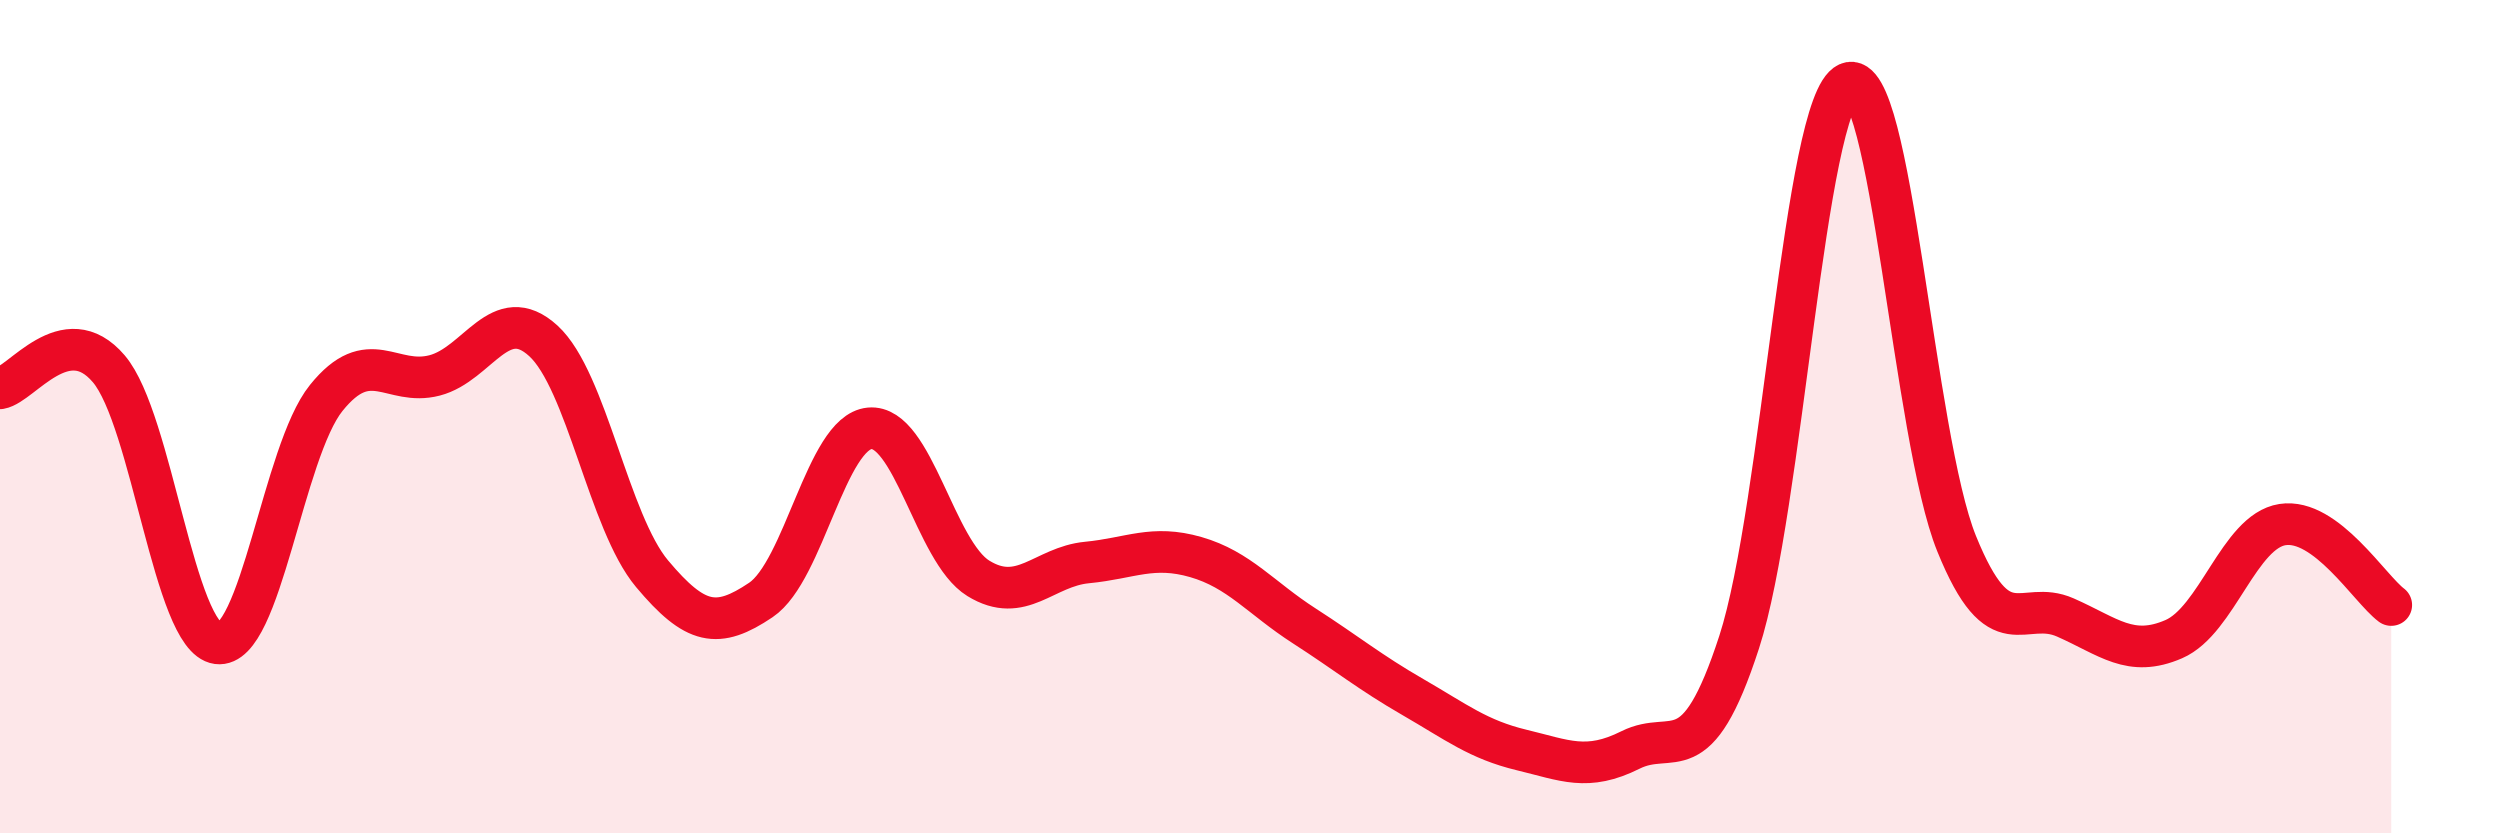
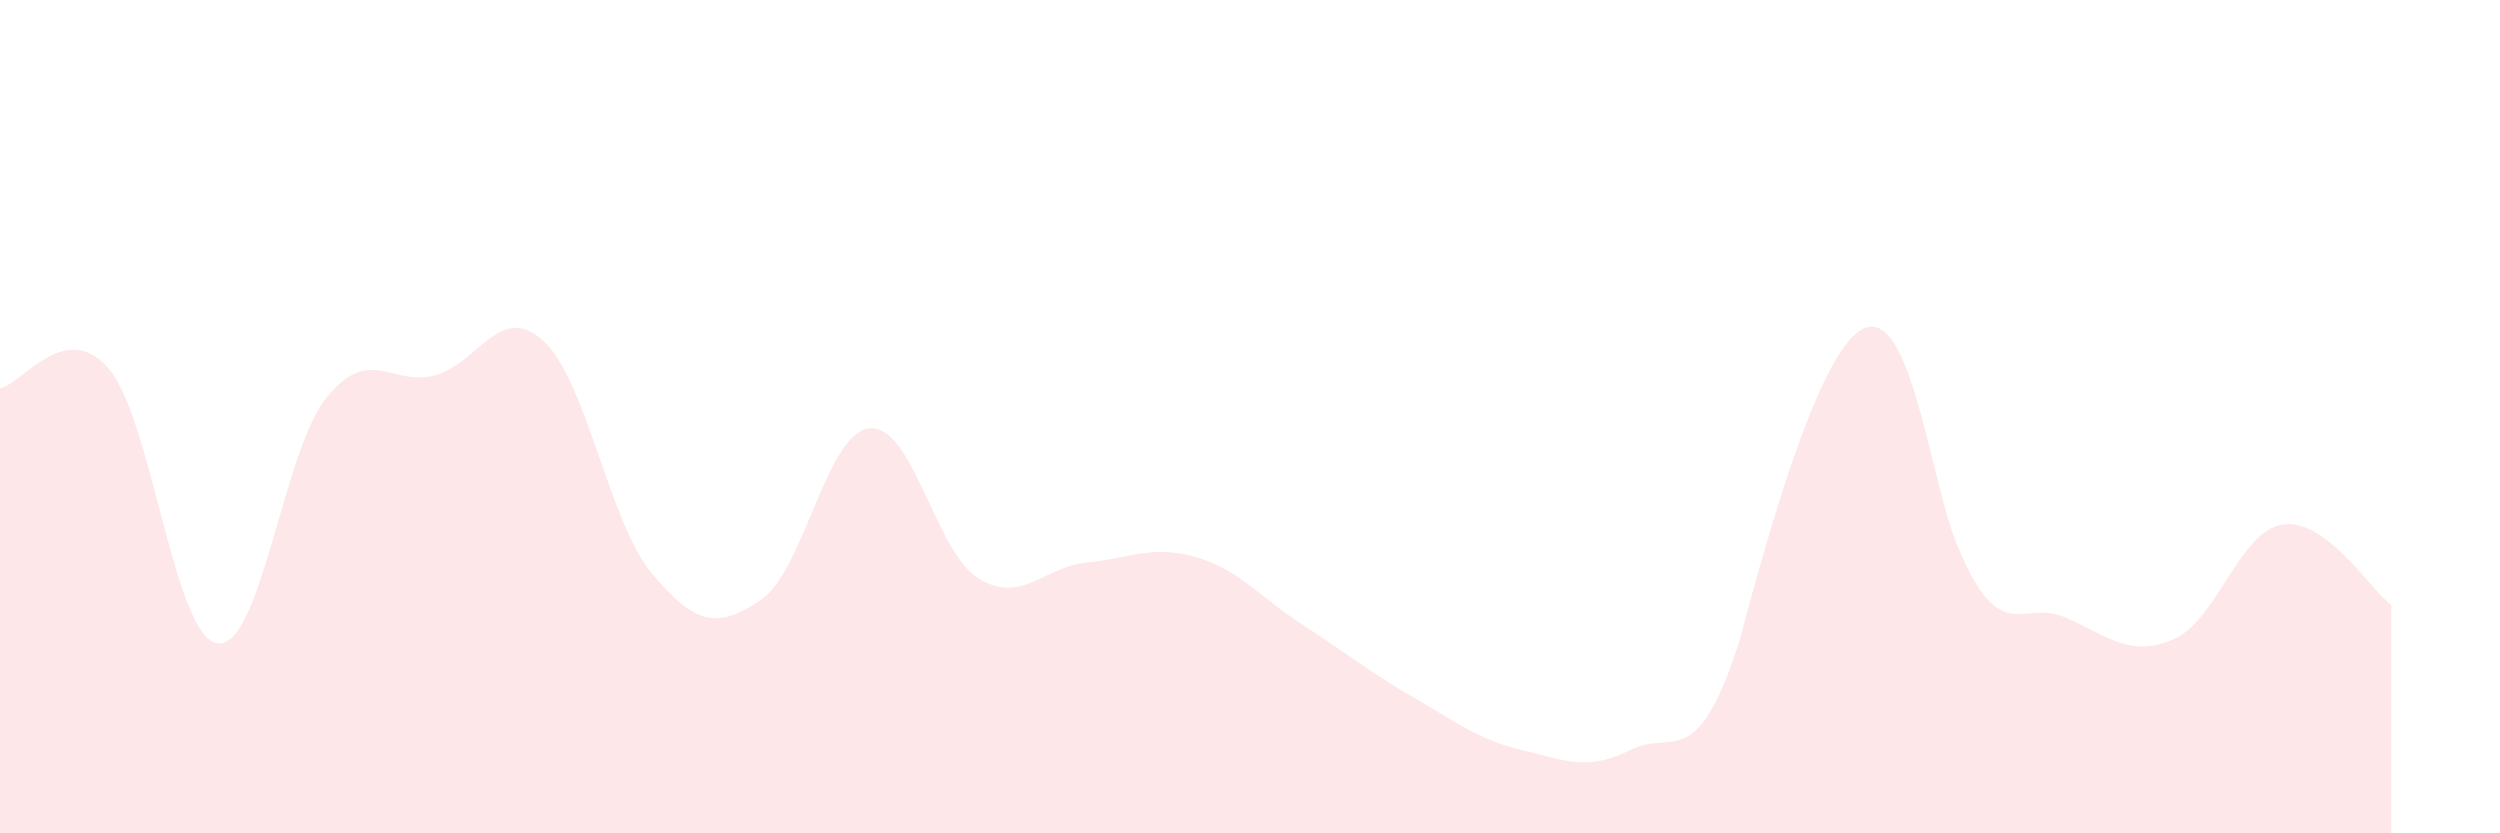
<svg xmlns="http://www.w3.org/2000/svg" width="60" height="20" viewBox="0 0 60 20">
-   <path d="M 0,9.32 C 0.52,9.23 1.57,7.63 2.61,8.85 C 3.65,10.07 4.18,15.3 5.22,15.44 C 6.26,15.58 6.79,10.84 7.83,9.55 C 8.87,8.26 9.39,9.28 10.43,9.01 C 11.47,8.74 12,7.23 13.04,8.18 C 14.08,9.13 14.61,12.53 15.65,13.77 C 16.69,15.01 17.22,15.1 18.26,14.4 C 19.3,13.7 19.83,10.38 20.87,10.28 C 21.91,10.18 22.44,13.24 23.48,13.88 C 24.52,14.52 25.05,13.6 26.09,13.5 C 27.13,13.4 27.66,13.07 28.7,13.37 C 29.74,13.67 30.26,14.35 31.3,15.02 C 32.34,15.69 32.87,16.13 33.91,16.73 C 34.95,17.33 35.48,17.75 36.52,18 C 37.56,18.25 38.09,18.52 39.13,18 C 40.17,17.48 40.7,18.61 41.74,15.41 C 42.78,12.21 43.31,2.47 44.35,2 C 45.39,1.53 45.92,10.49 46.96,13.05 C 48,15.61 48.53,14.36 49.57,14.82 C 50.61,15.28 51.13,15.79 52.17,15.34 C 53.21,14.89 53.74,12.75 54.78,12.59 C 55.82,12.43 56.87,14.13 57.39,14.52L57.39 20L0 20Z" fill="#EB0A25" opacity="0.1" stroke-linecap="round" stroke-linejoin="round" />
-   <path d="M 0,9.32 C 0.52,9.23 1.57,7.63 2.61,8.85 C 3.65,10.07 4.18,15.3 5.22,15.44 C 6.26,15.58 6.79,10.84 7.83,9.55 C 8.87,8.26 9.39,9.28 10.43,9.01 C 11.47,8.74 12,7.23 13.04,8.18 C 14.08,9.13 14.61,12.53 15.65,13.77 C 16.69,15.01 17.22,15.1 18.26,14.4 C 19.3,13.7 19.83,10.38 20.87,10.28 C 21.91,10.18 22.44,13.24 23.48,13.88 C 24.52,14.52 25.05,13.6 26.09,13.5 C 27.13,13.4 27.66,13.07 28.7,13.37 C 29.74,13.67 30.26,14.35 31.3,15.02 C 32.34,15.69 32.87,16.13 33.91,16.73 C 34.95,17.33 35.48,17.75 36.52,18 C 37.56,18.25 38.09,18.52 39.13,18 C 40.17,17.48 40.7,18.61 41.74,15.41 C 42.78,12.21 43.31,2.47 44.35,2 C 45.39,1.53 45.92,10.49 46.96,13.05 C 48,15.61 48.53,14.36 49.57,14.82 C 50.61,15.28 51.13,15.79 52.17,15.34 C 53.21,14.89 53.74,12.75 54.78,12.59 C 55.82,12.43 56.87,14.13 57.39,14.52" stroke="#EB0A25" stroke-width="1" fill="none" stroke-linecap="round" stroke-linejoin="round" />
+   <path d="M 0,9.32 C 0.52,9.23 1.57,7.63 2.61,8.85 C 3.65,10.07 4.18,15.3 5.22,15.44 C 6.26,15.58 6.79,10.84 7.83,9.55 C 8.87,8.26 9.39,9.28 10.43,9.01 C 11.47,8.74 12,7.23 13.04,8.18 C 14.08,9.13 14.61,12.53 15.65,13.77 C 16.69,15.01 17.22,15.1 18.26,14.4 C 19.3,13.7 19.83,10.38 20.87,10.28 C 21.91,10.18 22.44,13.24 23.48,13.88 C 24.52,14.52 25.05,13.6 26.09,13.5 C 27.13,13.4 27.66,13.07 28.7,13.37 C 29.74,13.67 30.26,14.35 31.3,15.02 C 32.34,15.69 32.87,16.13 33.91,16.73 C 34.95,17.33 35.48,17.75 36.52,18 C 37.56,18.25 38.09,18.52 39.13,18 C 40.17,17.48 40.7,18.61 41.74,15.41 C 45.39,1.53 45.92,10.49 46.96,13.05 C 48,15.61 48.53,14.36 49.57,14.82 C 50.61,15.28 51.13,15.79 52.17,15.34 C 53.21,14.89 53.74,12.75 54.78,12.59 C 55.82,12.43 56.87,14.13 57.39,14.52L57.39 20L0 20Z" fill="#EB0A25" opacity="0.1" stroke-linecap="round" stroke-linejoin="round" />
</svg>